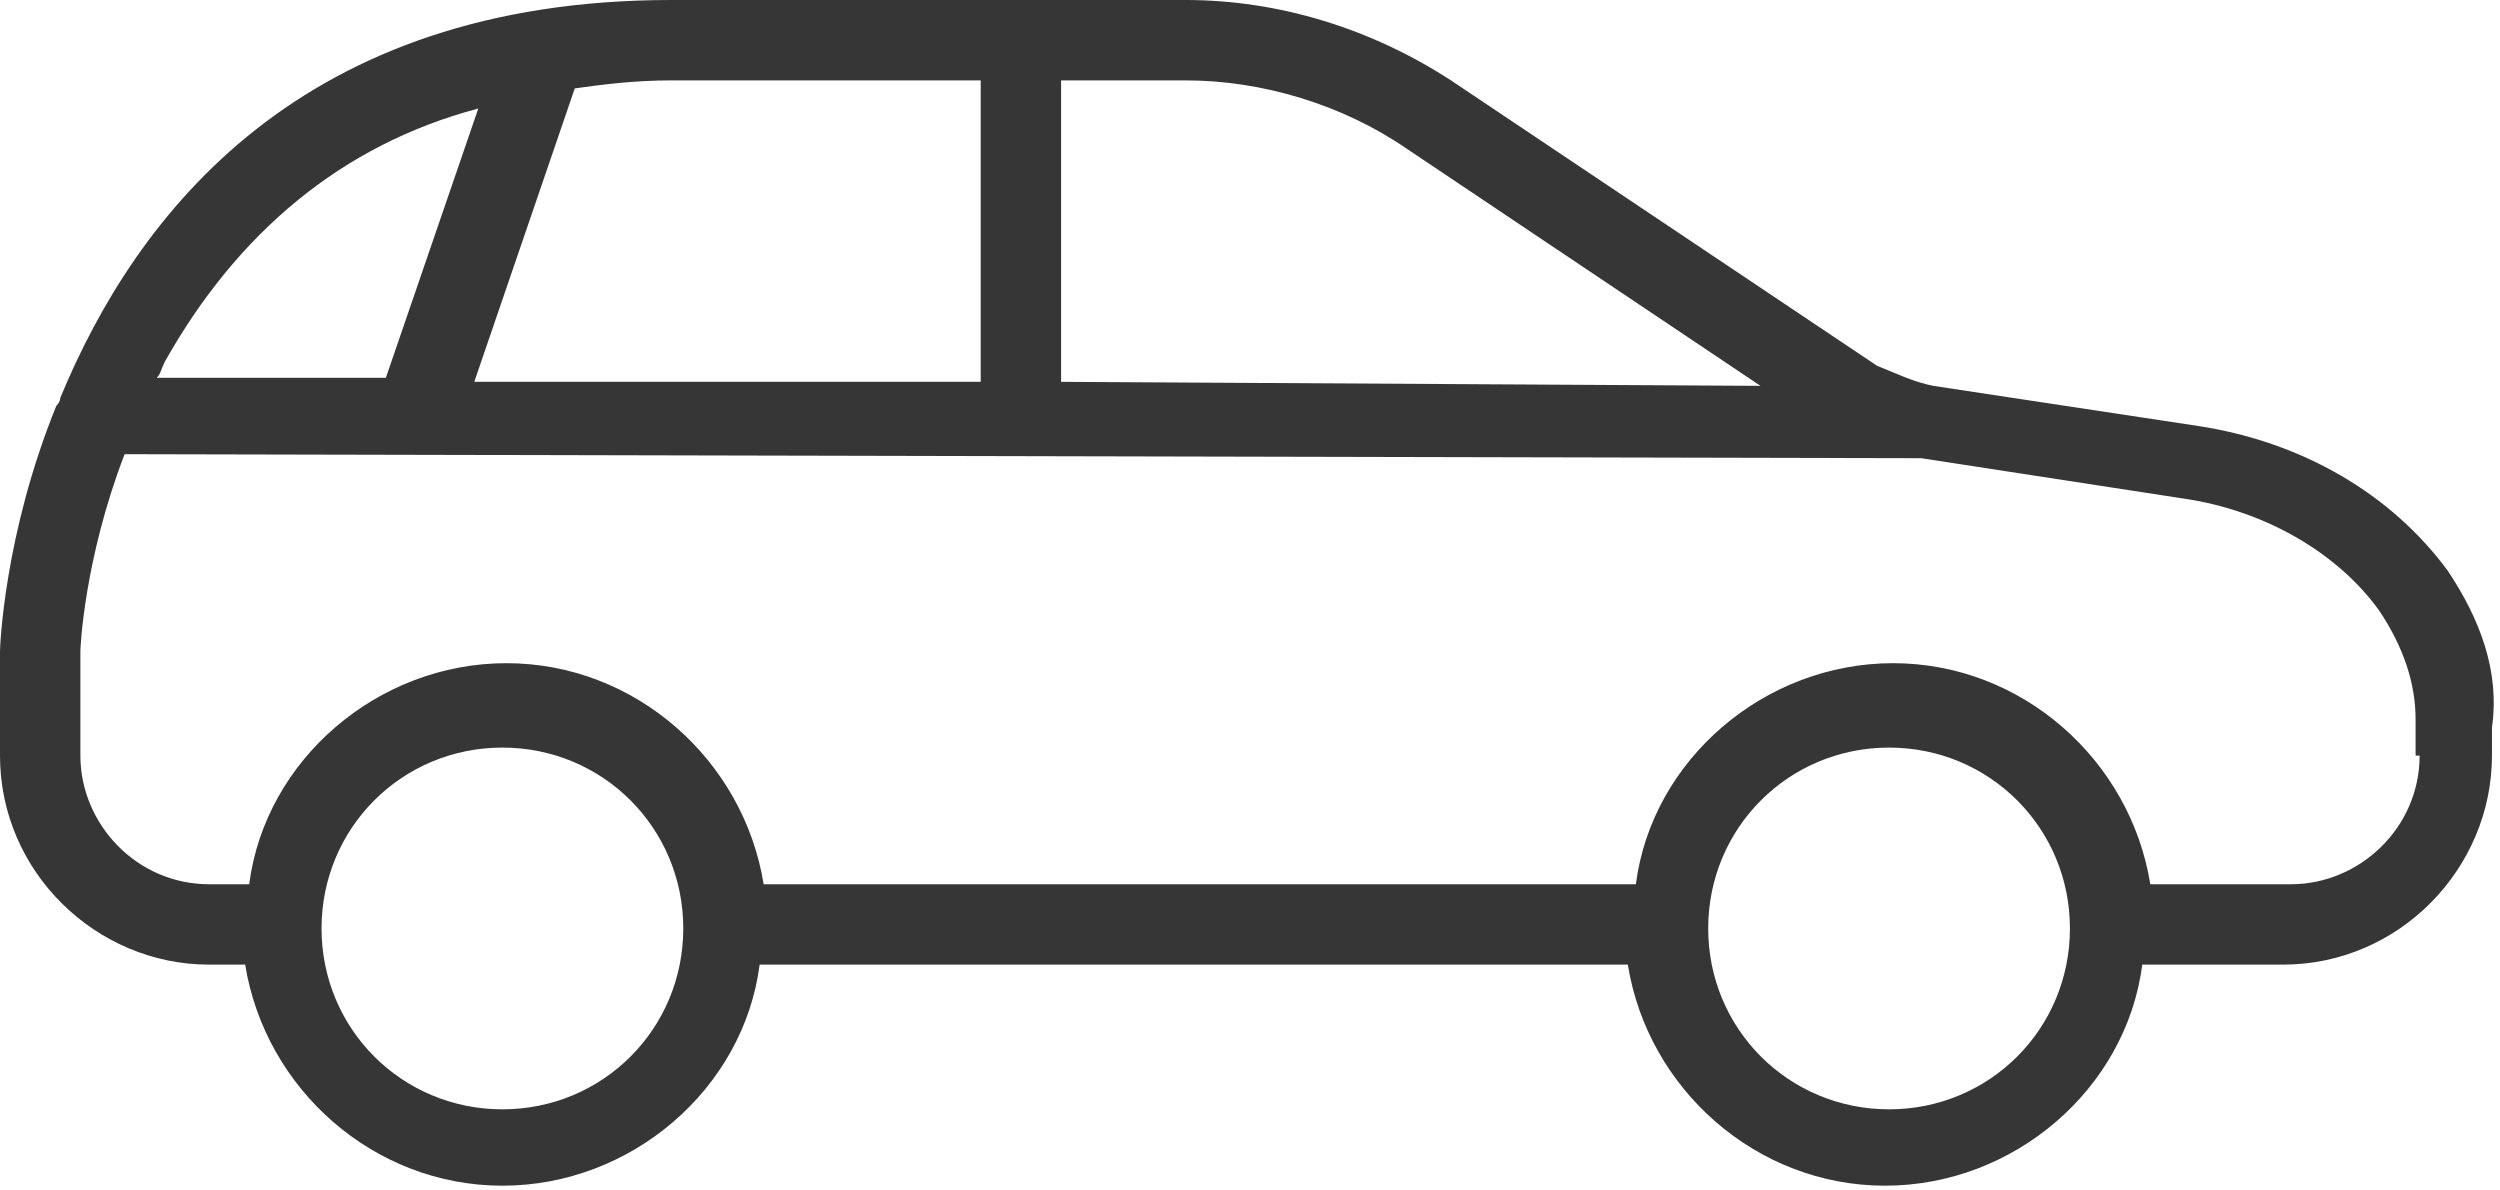
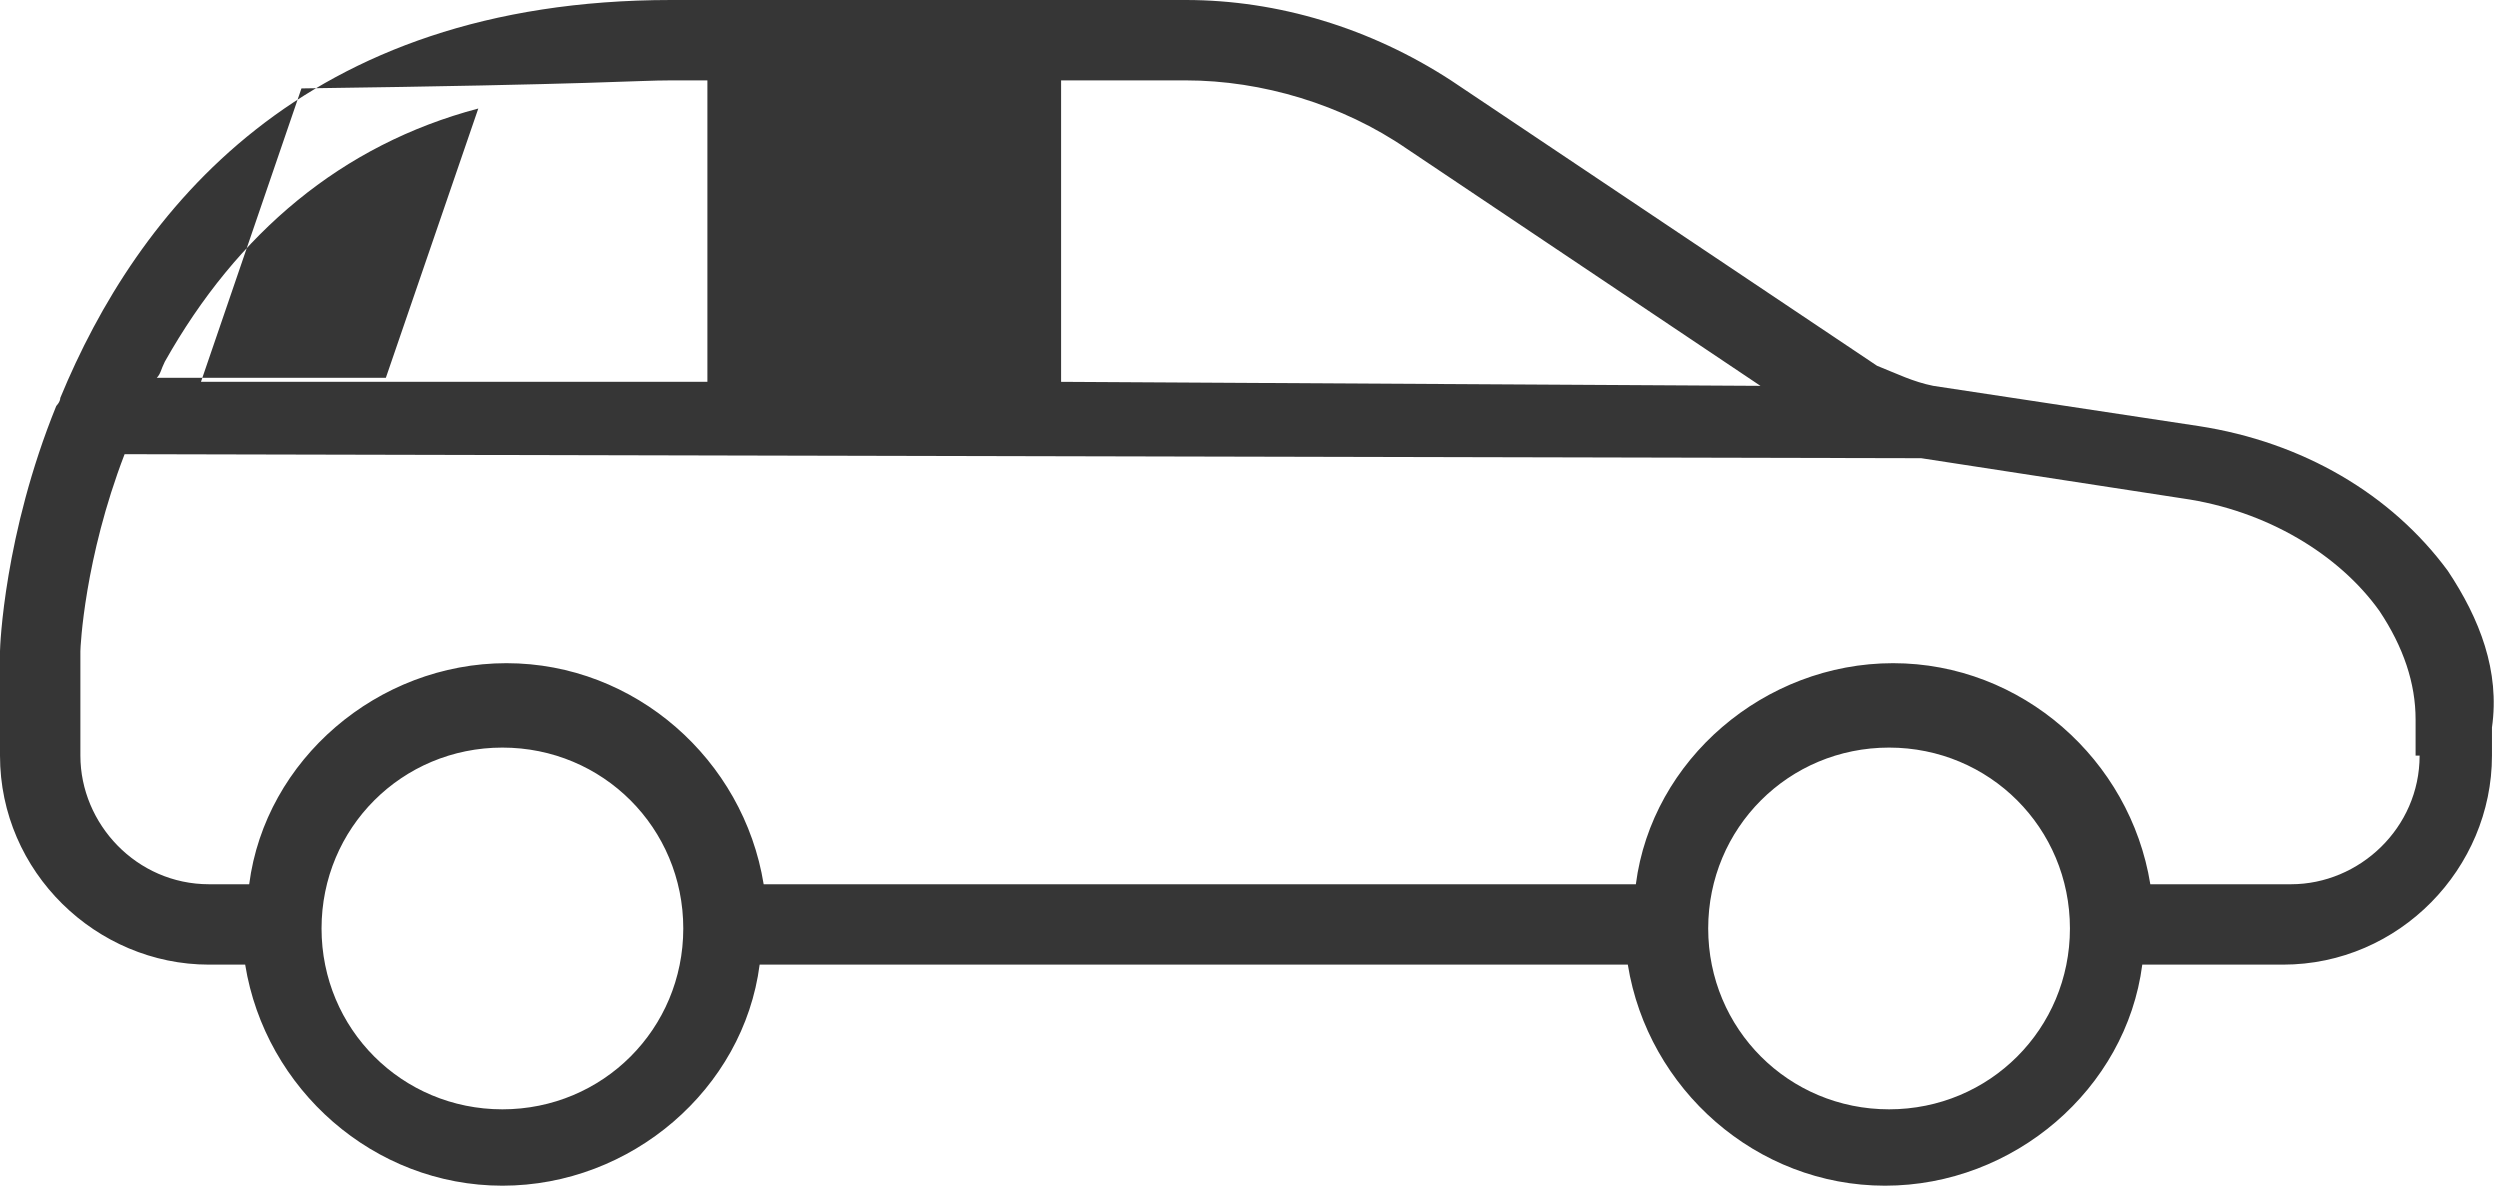
<svg xmlns="http://www.w3.org/2000/svg" version="1.1" id="Layer_1" x="0px" y="0px" viewBox="0 0 62.2 29.6" style="enable-background:new 0 0 62.2 29.6;" xml:space="preserve">
  <style type="text/css">
	.st0{fill:#363636;}
</style>
-   <path class="st0" d="M60.9,14.2c-1.4-1.9-3.6-3.2-6.2-3.6l-6.6-1c0,0,0,0,0,0c-0.5-0.1-0.9-0.3-1.4-0.5L36.1,2c-2-1.3-4.3-2-6.6-2  h-6h-6.8C7.5,0,3.4,5.3,1.5,9.9c0,0.1-0.1,0.2-0.1,0.2c-1.3,3.2-1.4,6-1.4,6.1c0,0,0,0,0,0c0,0,0,0,0,0v2.6c0,2.9,2.4,5.2,5.2,5.2  h0.9c0.5,3.1,3.2,5.5,6.4,5.5s6-2.4,6.4-5.5h21.6c0.5,3.1,3.2,5.5,6.4,5.5s6-2.4,6.4-5.5h3.5c2.9,0,5.2-2.4,5.2-5.2v-0.7  C62.2,16.7,61.7,15.4,60.9,14.2z M35,3.7l8.8,5.9L26.4,9.5V2h3.1C31.4,2,33.4,2.6,35,3.7z M16.7,2h6.8h0.9v7.5l-12.6,0l2.5-7.3  C15,2.1,15.8,2,16.7,2z M11.9,2.7L9.6,9.4l-5.7,0C4,9.3,4,9.2,4.1,9C5.9,5.8,8.5,3.6,11.9,2.7z M12.5,27.6c-2.5,0-4.5-2-4.5-4.5  s2-4.5,4.5-4.5s4.5,2,4.5,4.5S15,27.6,12.5,27.6z M47,27.6c-2.5,0-4.5-2-4.5-4.5s2-4.5,4.5-4.5s4.5,2,4.5,4.5S49.5,27.6,47,27.6z   M60.2,18.8c0,1.8-1.5,3.2-3.2,3.2h-3.5c-0.5-3.1-3.2-5.5-6.4-5.5s-6,2.4-6.4,5.5H19c-0.5-3.1-3.2-5.5-6.4-5.5s-6,2.4-6.4,5.5H5.2  c-1.8,0-3.2-1.5-3.2-3.2v-2.6c0-0.1,0.1-2.3,1.1-4.9l44.7,0.1l6.5,1c2.1,0.3,3.9,1.4,4.9,2.8c0.6,0.9,0.9,1.8,0.9,2.7V18.8z" />
+   <path class="st0" d="M60.9,14.2c-1.4-1.9-3.6-3.2-6.2-3.6l-6.6-1c0,0,0,0,0,0c-0.5-0.1-0.9-0.3-1.4-0.5L36.1,2c-2-1.3-4.3-2-6.6-2  h-6h-6.8C7.5,0,3.4,5.3,1.5,9.9c0,0.1-0.1,0.2-0.1,0.2c-1.3,3.2-1.4,6-1.4,6.1c0,0,0,0,0,0c0,0,0,0,0,0v2.6c0,2.9,2.4,5.2,5.2,5.2  h0.9c0.5,3.1,3.2,5.5,6.4,5.5s6-2.4,6.4-5.5h21.6c0.5,3.1,3.2,5.5,6.4,5.5s6-2.4,6.4-5.5h3.5c2.9,0,5.2-2.4,5.2-5.2v-0.7  C62.2,16.7,61.7,15.4,60.9,14.2z M35,3.7l8.8,5.9L26.4,9.5V2h3.1C31.4,2,33.4,2.6,35,3.7z M16.7,2h0.9v7.5l-12.6,0l2.5-7.3  C15,2.1,15.8,2,16.7,2z M11.9,2.7L9.6,9.4l-5.7,0C4,9.3,4,9.2,4.1,9C5.9,5.8,8.5,3.6,11.9,2.7z M12.5,27.6c-2.5,0-4.5-2-4.5-4.5  s2-4.5,4.5-4.5s4.5,2,4.5,4.5S15,27.6,12.5,27.6z M47,27.6c-2.5,0-4.5-2-4.5-4.5s2-4.5,4.5-4.5s4.5,2,4.5,4.5S49.5,27.6,47,27.6z   M60.2,18.8c0,1.8-1.5,3.2-3.2,3.2h-3.5c-0.5-3.1-3.2-5.5-6.4-5.5s-6,2.4-6.4,5.5H19c-0.5-3.1-3.2-5.5-6.4-5.5s-6,2.4-6.4,5.5H5.2  c-1.8,0-3.2-1.5-3.2-3.2v-2.6c0-0.1,0.1-2.3,1.1-4.9l44.7,0.1l6.5,1c2.1,0.3,3.9,1.4,4.9,2.8c0.6,0.9,0.9,1.8,0.9,2.7V18.8z" />
</svg>